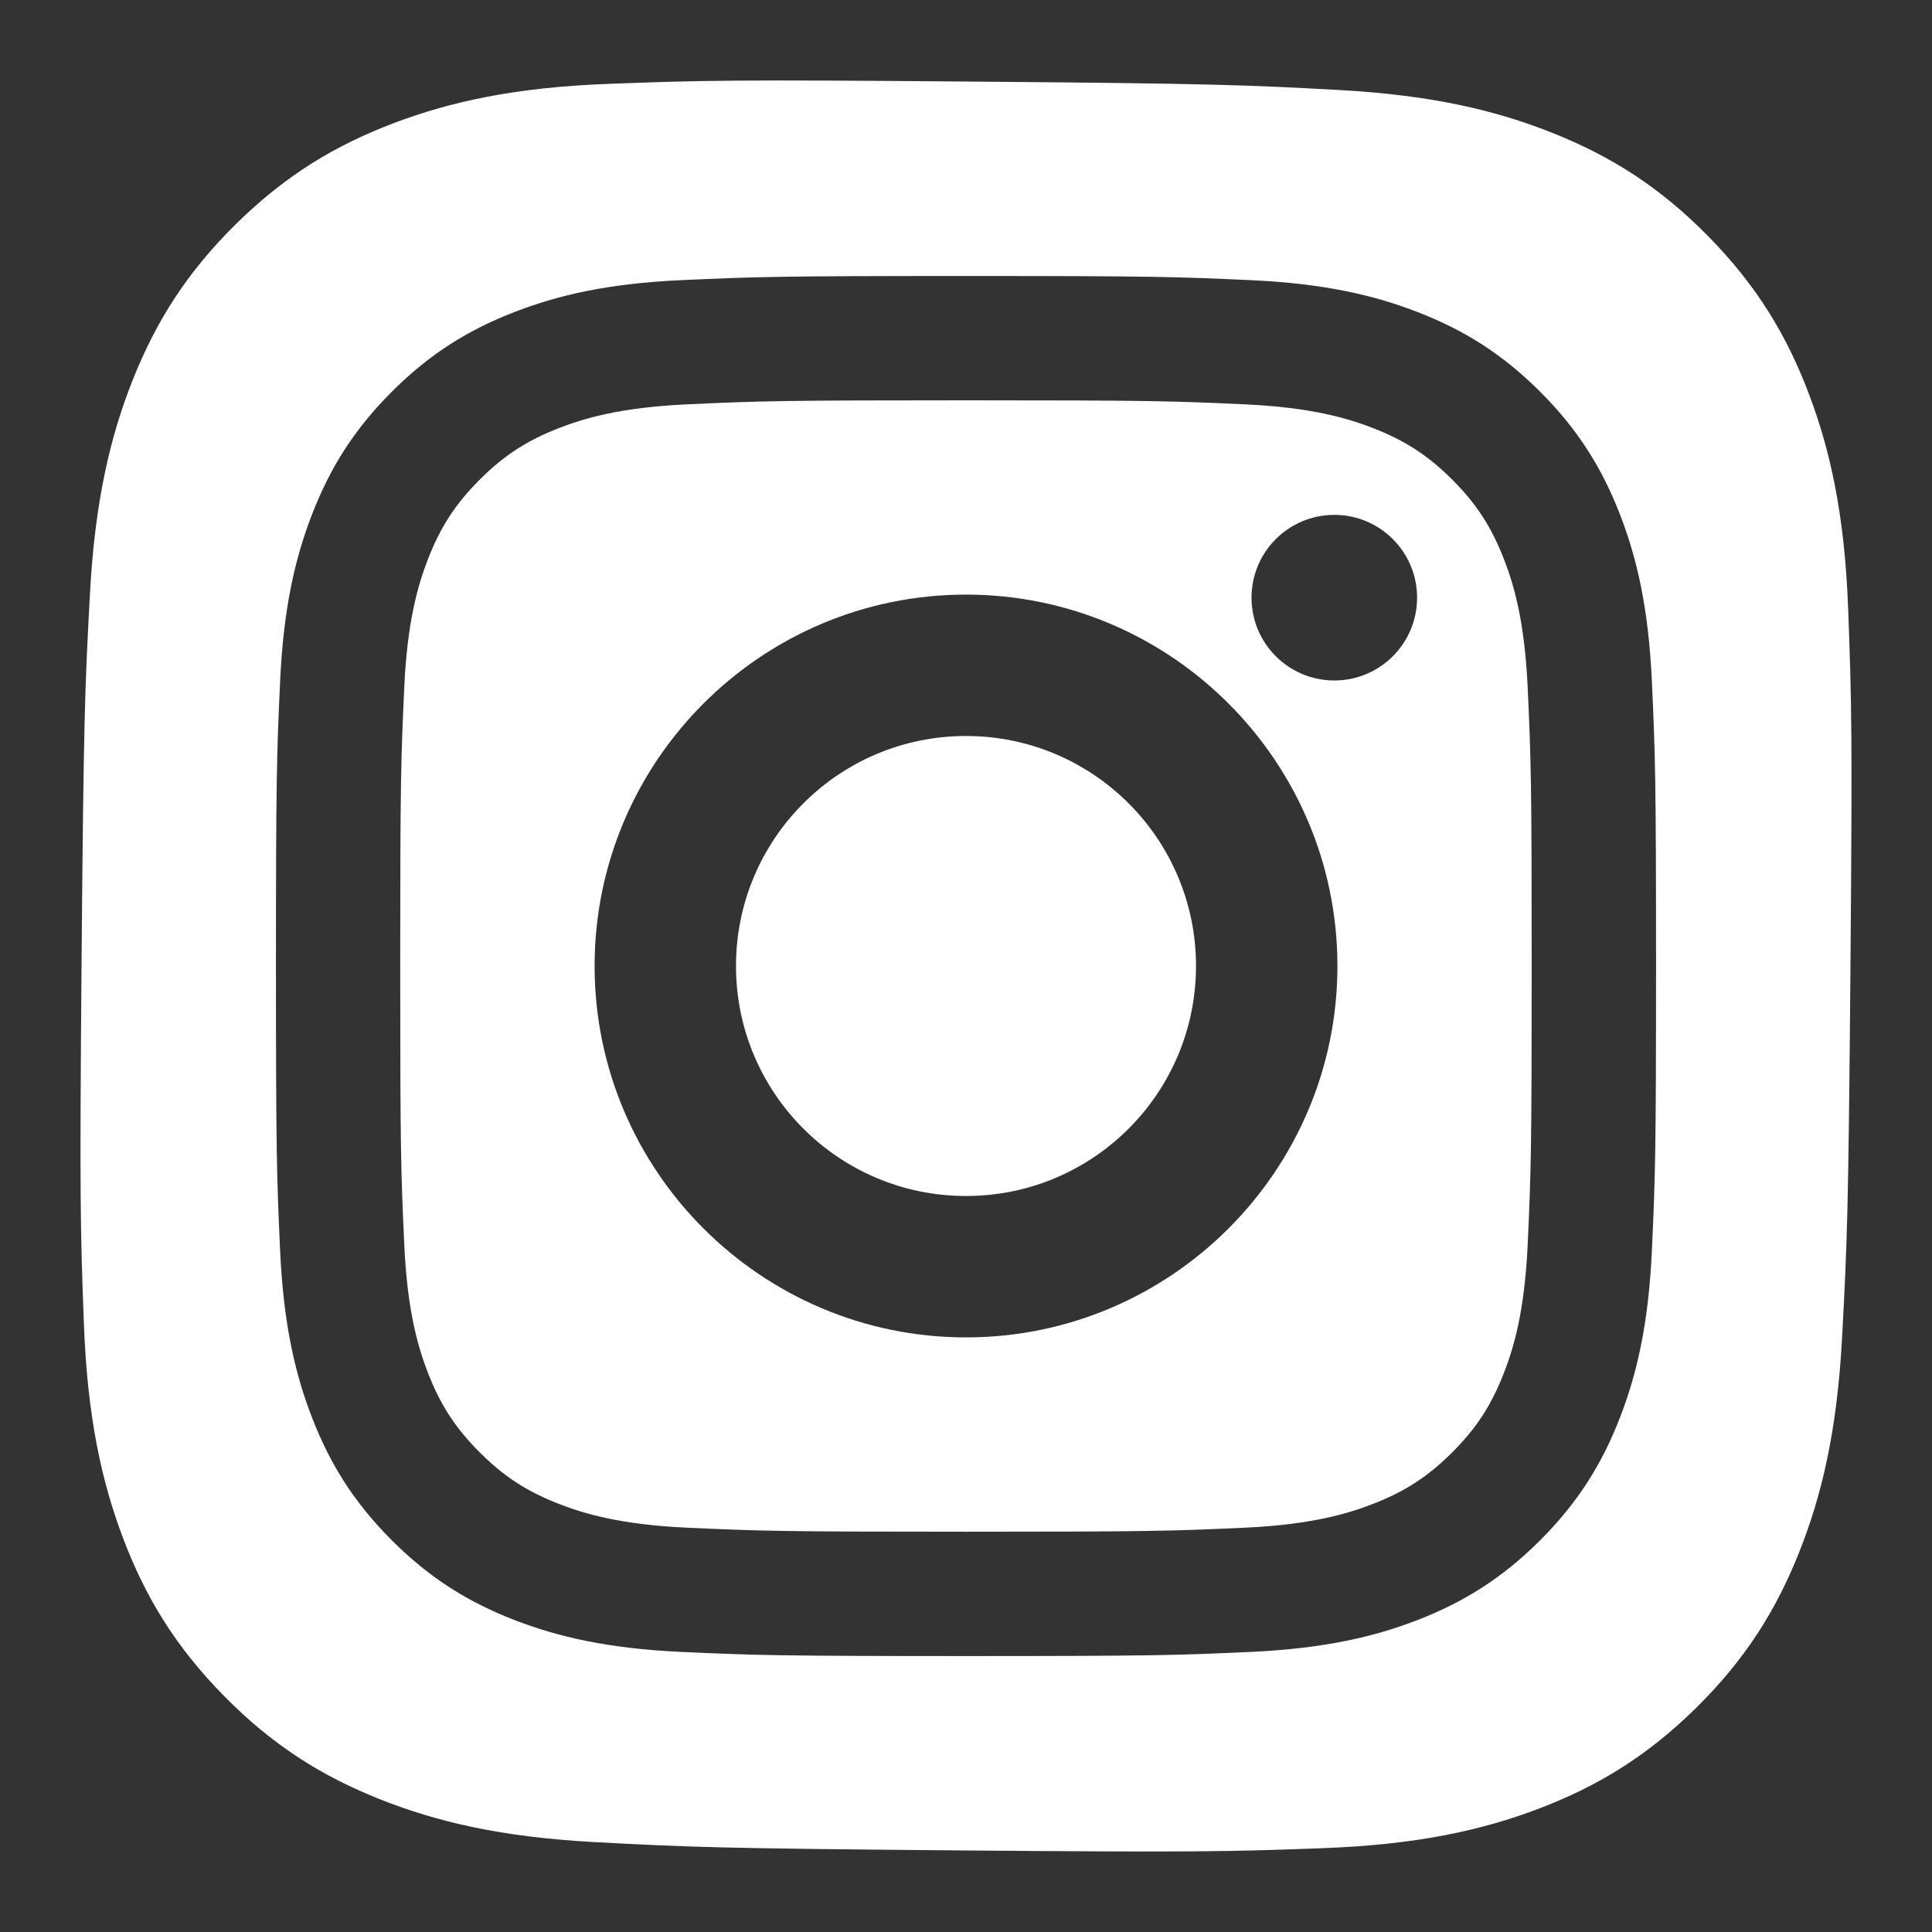
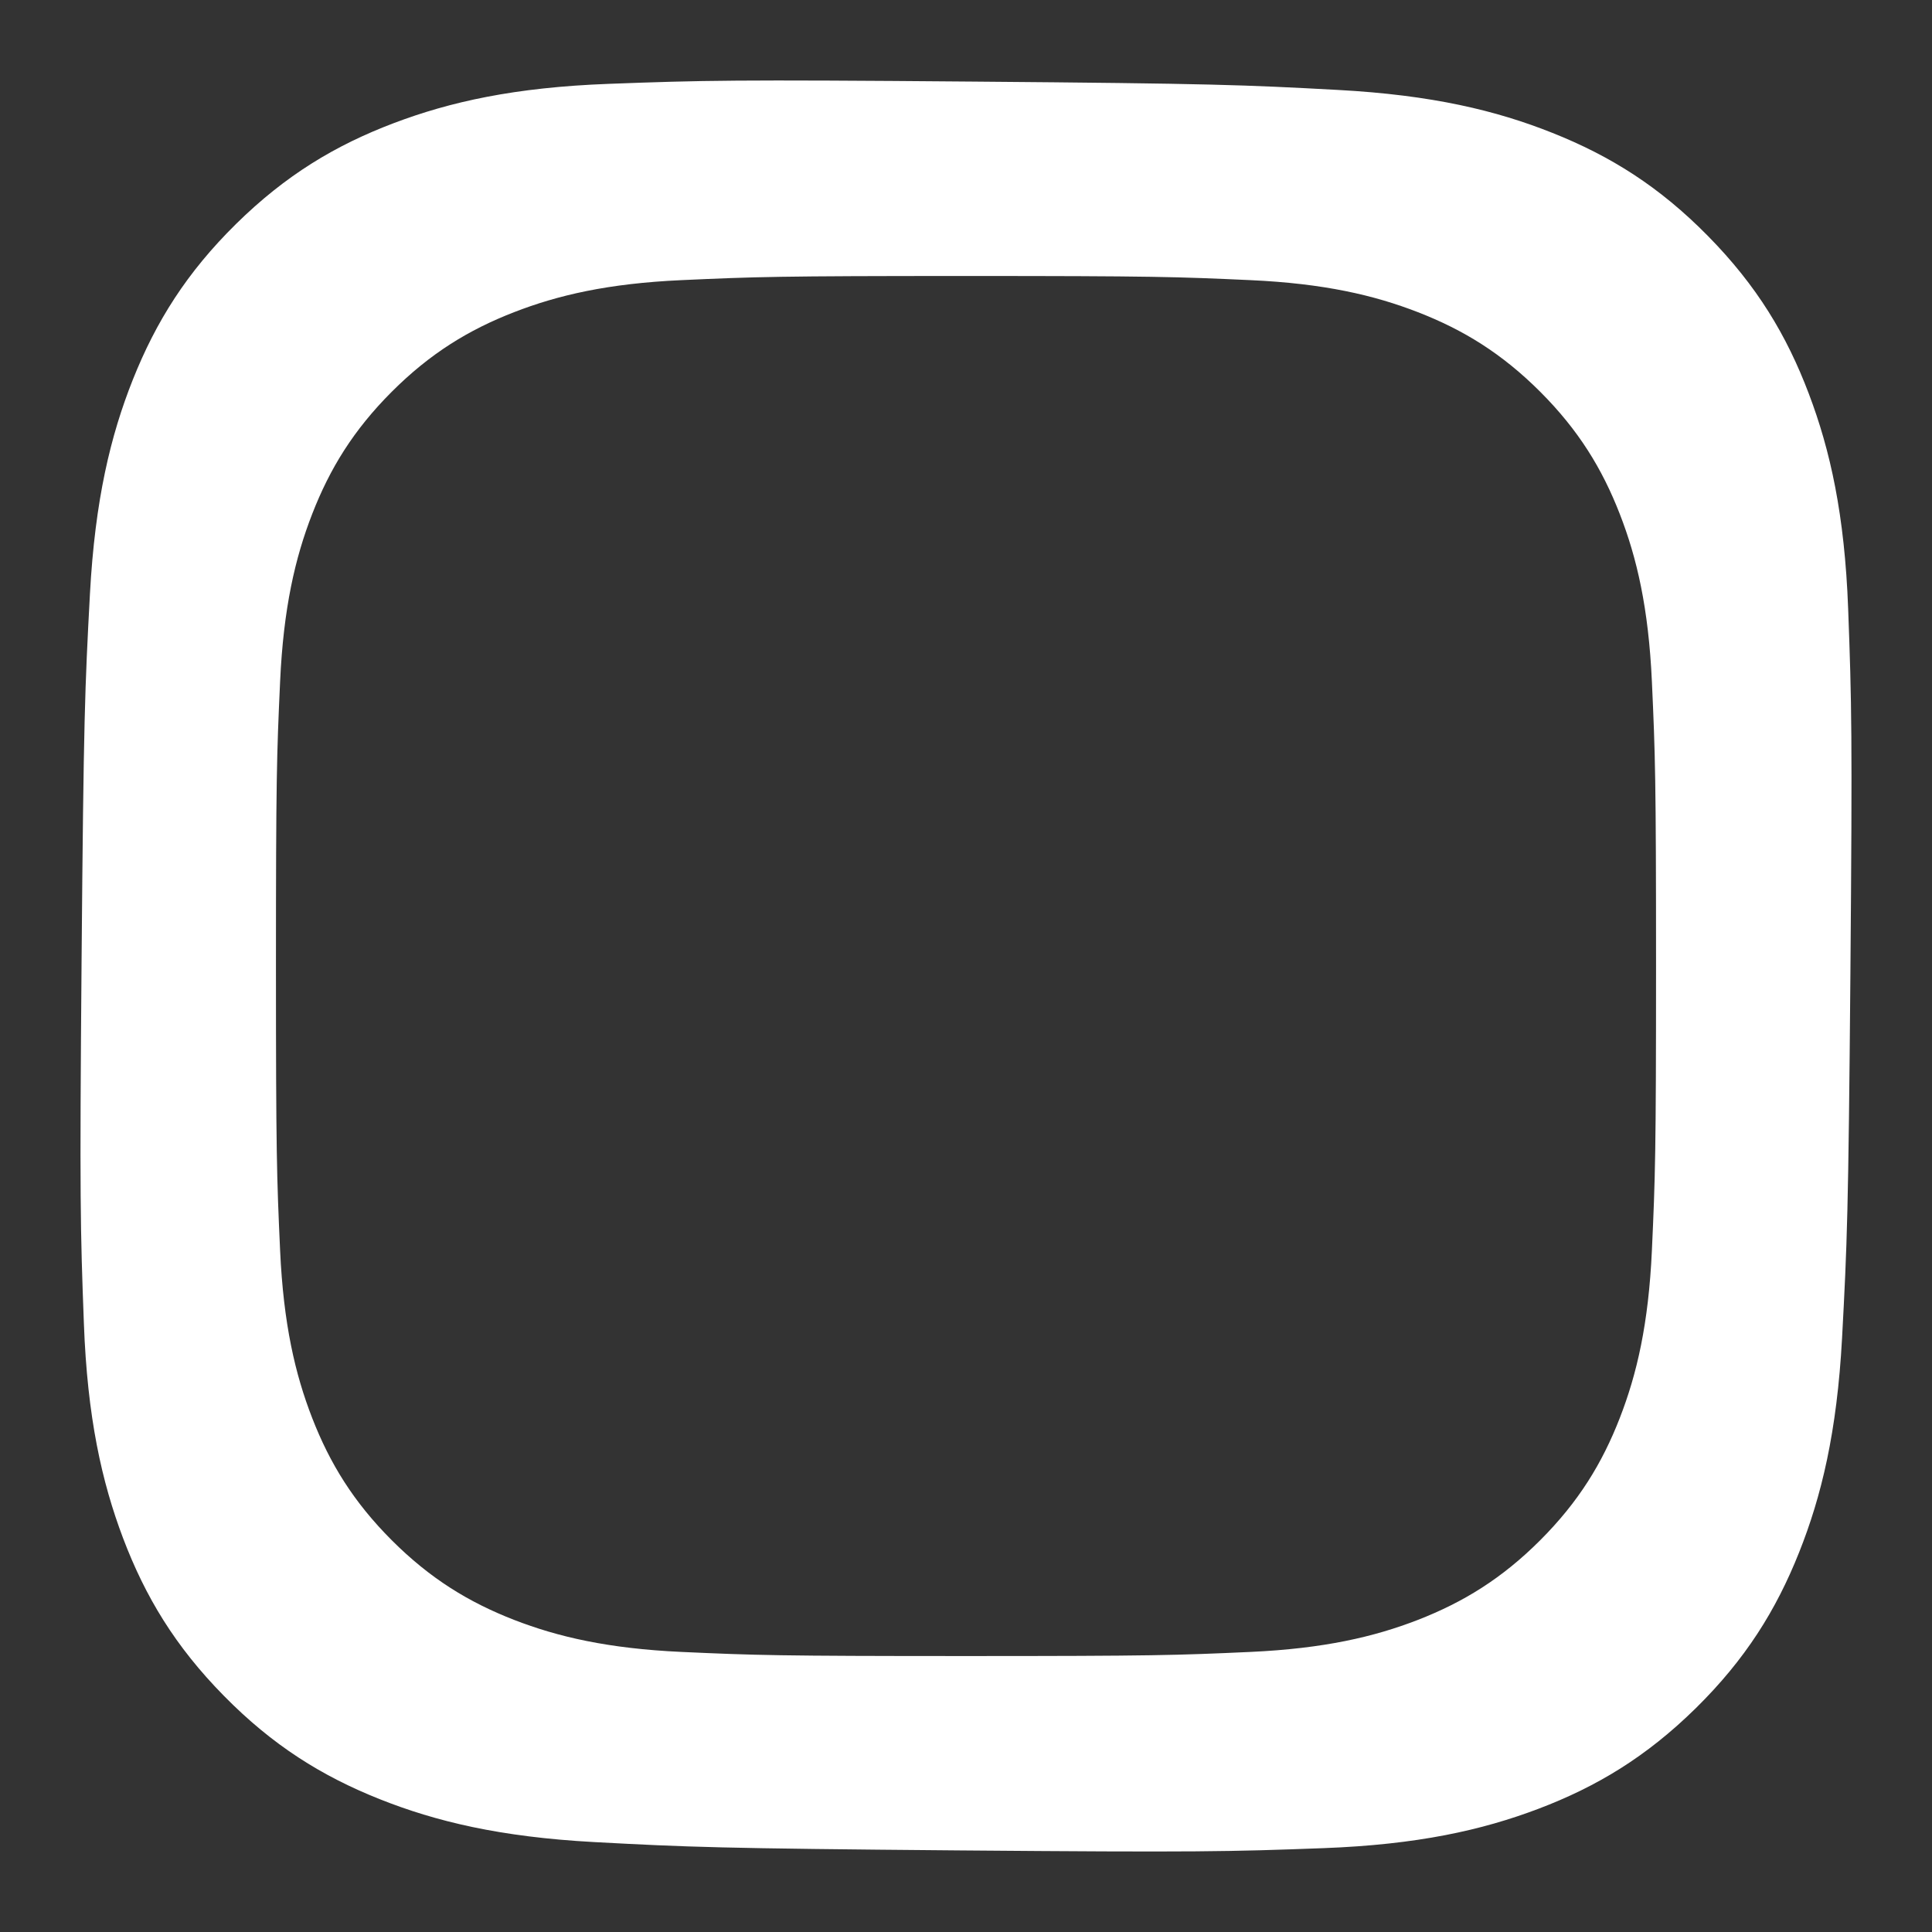
<svg xmlns="http://www.w3.org/2000/svg" version="1.1" id="Layer_1" x="0px" y="0px" width="60px" height="60px" viewBox="370 370 60 60" enable-background="new 370 370 60 60" xml:space="preserve">
  <rect x="370" y="370" width="60" height="60" fill="#333333" stroke="none" />
  <g>
    <g>
      <path fill="#FFFFFF" d="M427.396,388.903c-0.109-2.924-0.557-4.925-1.222-6.677c-0.686-1.812-1.612-3.353-3.127-4.892    c-1.514-1.54-3.037-2.492-4.838-3.208c-1.741-0.694-3.734-1.175-6.658-1.333c-2.927-0.158-3.862-0.198-11.322-0.259    c-7.459-0.063-8.395-0.039-11.324,0.07c-2.926,0.109-4.926,0.557-6.679,1.221c-1.812,0.687-3.353,1.613-4.892,3.127    c-1.539,1.515-2.491,3.039-3.209,4.839c-0.692,1.741-1.174,3.734-1.332,6.656c-0.157,2.929-0.197,3.864-0.259,11.323    c-0.062,7.459-0.039,8.395,0.071,11.326c0.107,2.924,0.556,4.925,1.219,6.678c0.688,1.812,1.614,3.352,3.129,4.891    c1.514,1.54,3.038,2.492,4.838,3.209c1.742,0.693,3.734,1.174,6.657,1.333c2.928,0.157,3.863,0.196,11.322,0.259    c7.46,0.062,8.396,0.039,11.325-0.07c2.926-0.109,4.926-0.557,6.679-1.221c1.812-0.687,3.352-1.613,4.892-3.127    c1.539-1.516,2.491-3.038,3.208-4.84c0.693-1.74,1.175-3.733,1.333-6.656c0.157-2.929,0.197-3.863,0.259-11.322    C427.528,392.77,427.505,391.834,427.396,388.903z M421.301,408.835c-0.104,2.281-0.466,3.838-0.997,5.202    c-0.548,1.409-1.28,2.604-2.471,3.796c-1.191,1.191-2.387,1.924-3.796,2.473c-1.363,0.529-2.921,0.891-5.203,0.996    c-2.285,0.104-3.015,0.128-8.834,0.128c-5.82,0-6.55-0.024-8.836-0.128c-2.281-0.105-3.838-0.467-5.201-0.996    c-1.409-0.549-2.605-1.281-3.797-2.473c-1.19-1.191-1.923-2.387-2.471-3.796c-0.53-1.364-0.892-2.921-0.996-5.202    c-0.104-2.285-0.129-3.016-0.129-8.835c0-5.82,0.024-6.55,0.129-8.835c0.104-2.281,0.466-3.839,0.996-5.202    c0.548-1.409,1.28-2.605,2.471-3.796c1.191-1.191,2.388-1.924,3.797-2.471c1.363-0.53,2.92-0.893,5.201-0.996    c2.286-0.104,3.016-0.129,8.836-0.129c5.819,0,6.549,0.025,8.834,0.129c2.282,0.104,3.84,0.466,5.203,0.996    c1.409,0.547,2.604,1.28,3.796,2.471c1.19,1.191,1.923,2.387,2.471,3.796c0.531,1.363,0.893,2.921,0.997,5.202    c0.104,2.285,0.129,3.015,0.129,8.835C421.43,405.819,421.405,406.55,421.301,408.835z" />
    </g>
    <g>
-       <circle fill="#FFFFFF" cx="400" cy="400" r="7.143" />
-       <path fill="#FFFFFF" d="M417.443,391.341c-0.096-2.089-0.443-3.224-0.738-3.979c-0.389-1-0.852-1.714-1.602-2.464    c-0.75-0.75-1.465-1.215-2.465-1.604c-0.756-0.293-1.891-0.642-3.979-0.737c-2.26-0.104-2.939-0.125-8.66-0.125    c-5.723,0-6.399,0.021-8.66,0.125c-2.089,0.095-3.224,0.444-3.979,0.737c-1.001,0.389-1.715,0.854-2.464,1.604    c-0.75,0.75-1.215,1.464-1.604,2.464c-0.293,0.755-0.643,1.89-0.737,3.979c-0.104,2.26-0.126,2.937-0.126,8.659    c0,5.722,0.022,6.399,0.126,8.66c0.095,2.089,0.444,3.224,0.737,3.979c0.389,1,0.854,1.714,1.604,2.463    c0.749,0.75,1.463,1.215,2.464,1.604c0.755,0.293,1.89,0.643,3.979,0.738c2.261,0.103,2.938,0.125,8.66,0.125    c5.721,0,6.4-0.022,8.66-0.125c2.088-0.096,3.223-0.445,3.979-0.738c1-0.389,1.715-0.854,2.465-1.604    c0.75-0.749,1.213-1.463,1.602-2.463c0.295-0.756,0.643-1.891,0.738-3.979c0.104-2.261,0.125-2.938,0.125-8.66    C417.568,394.278,417.547,393.601,417.443,391.341z M400,411.534c-6.36,0-11.534-5.174-11.534-11.534    c0-6.36,5.174-11.534,11.534-11.534c6.359,0,11.535,5.174,11.535,11.534C411.535,406.36,406.359,411.534,400,411.534z     M411.439,391.133c-1.42,0-2.572-1.151-2.572-2.572s1.152-2.571,2.572-2.571s2.57,1.151,2.57,2.571    S412.859,391.133,411.439,391.133z" />
-     </g>
+       </g>
  </g>
</svg>